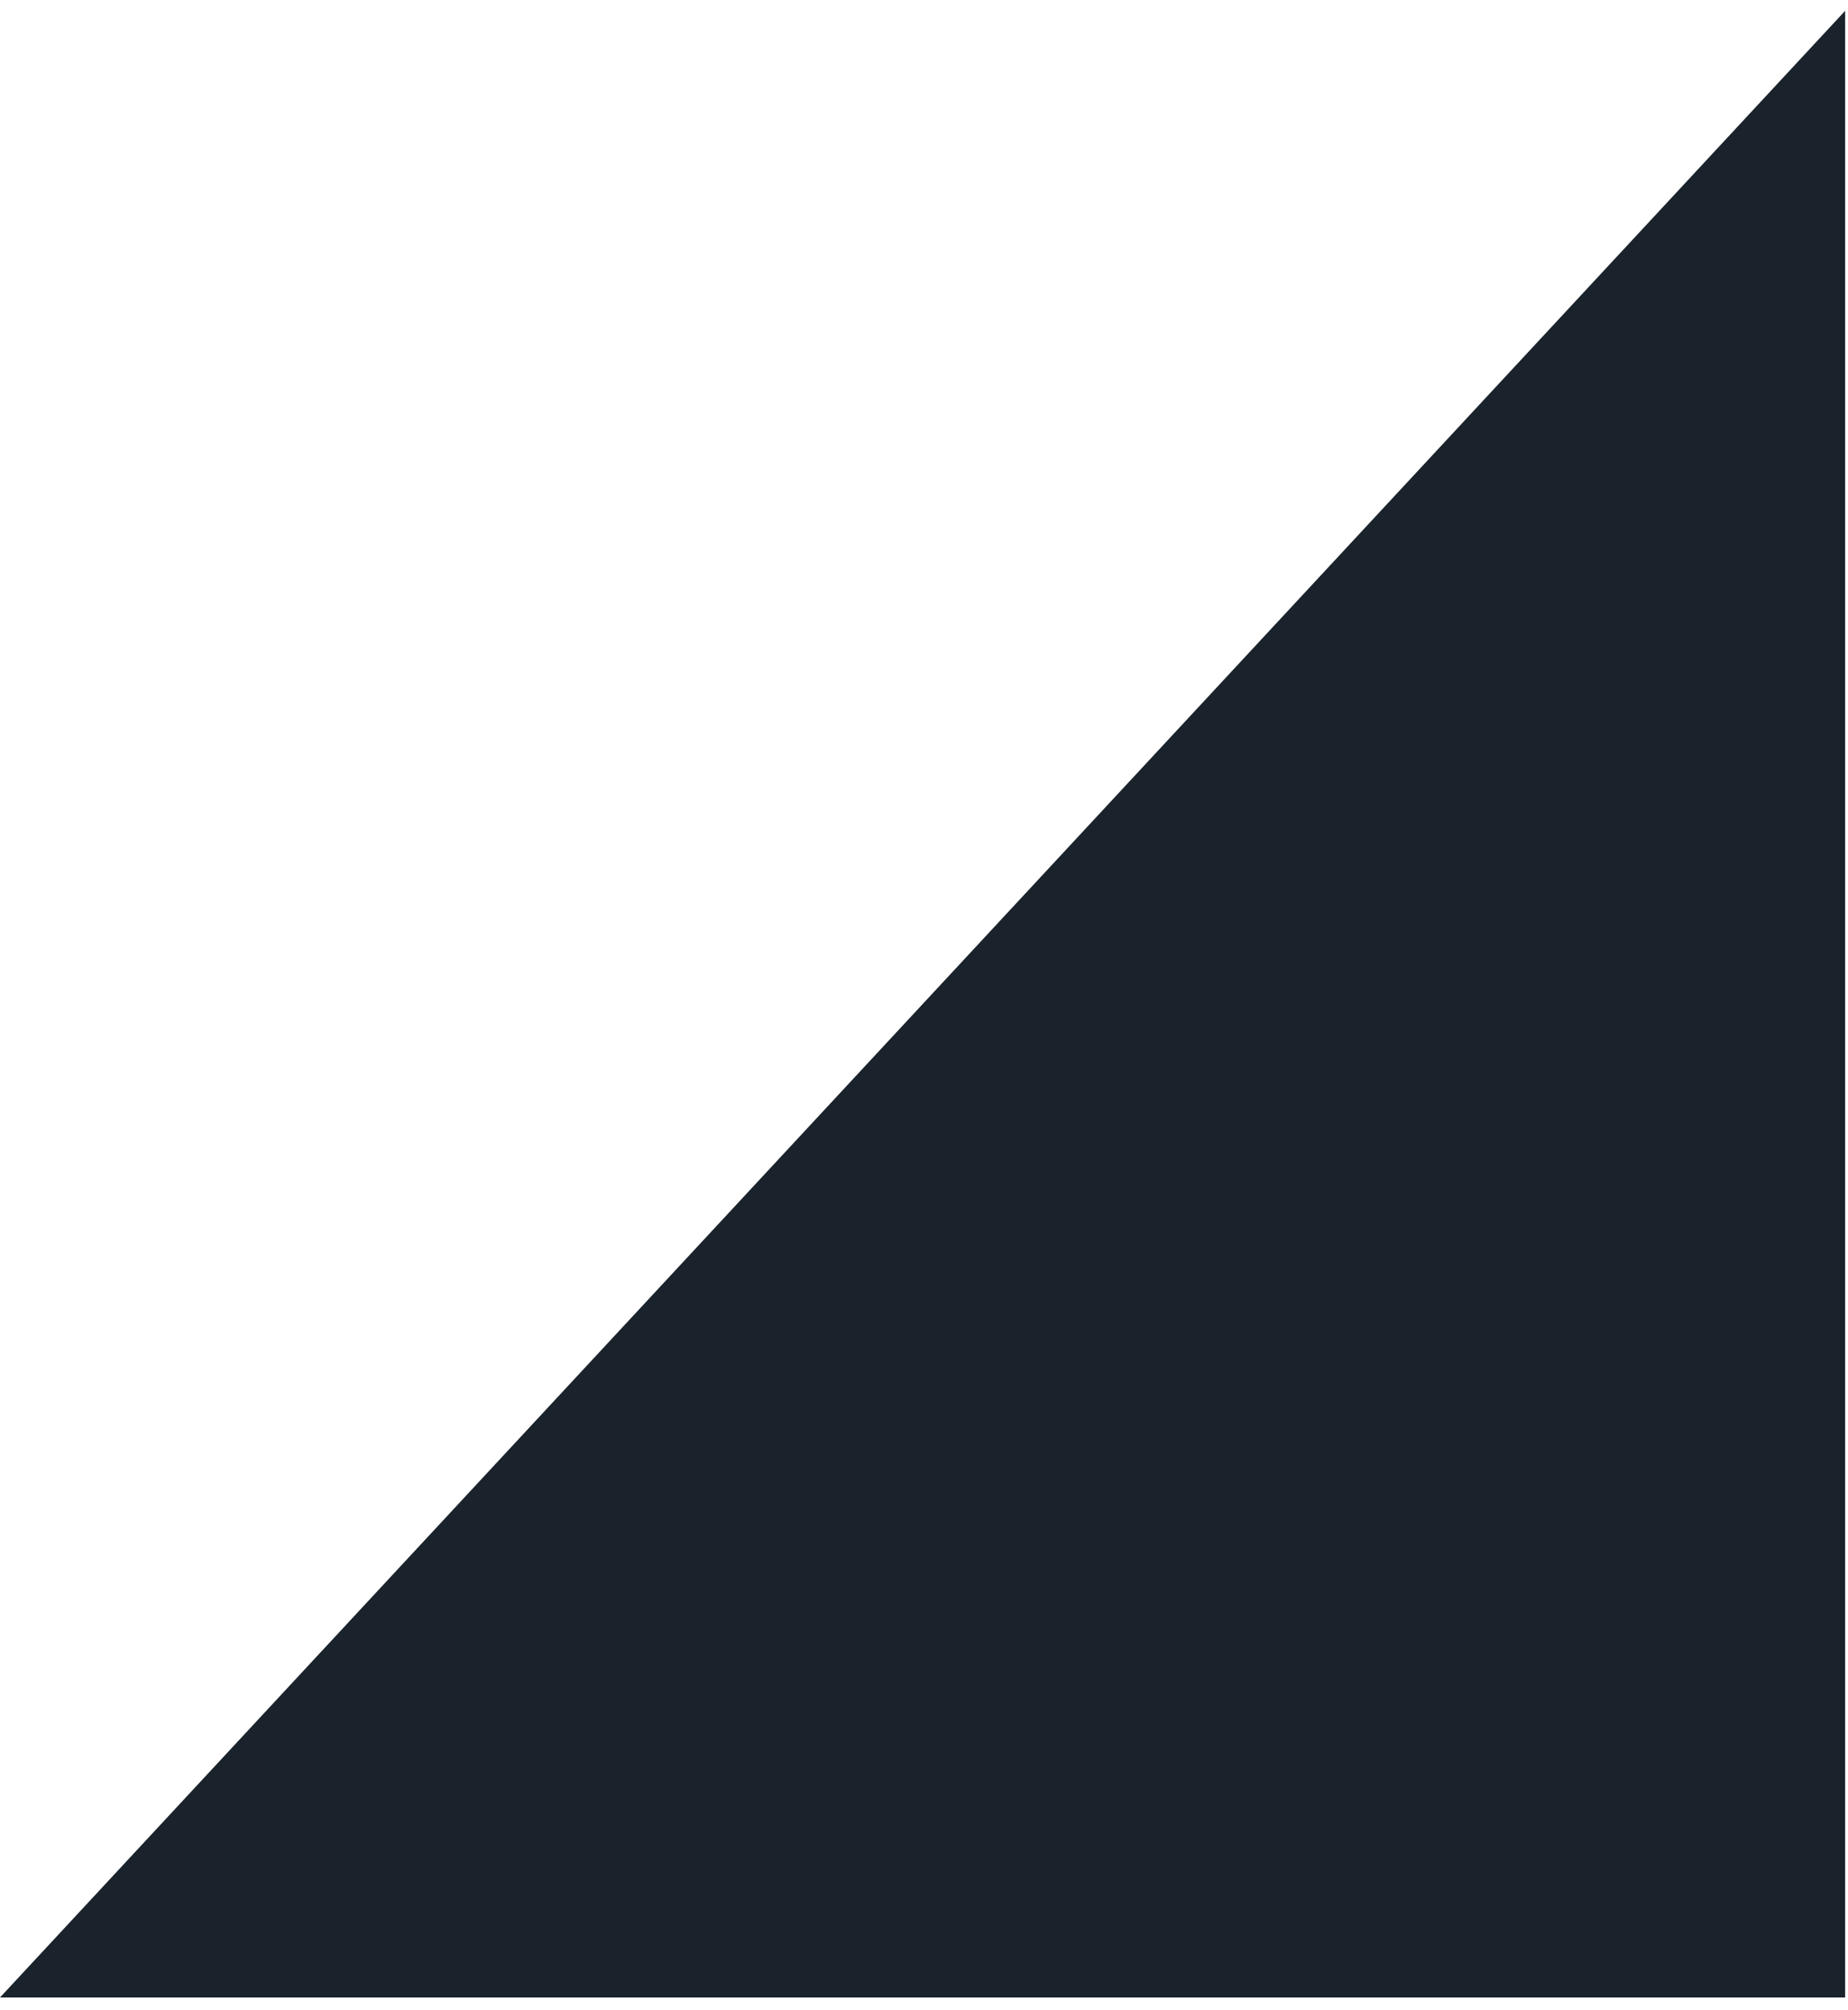
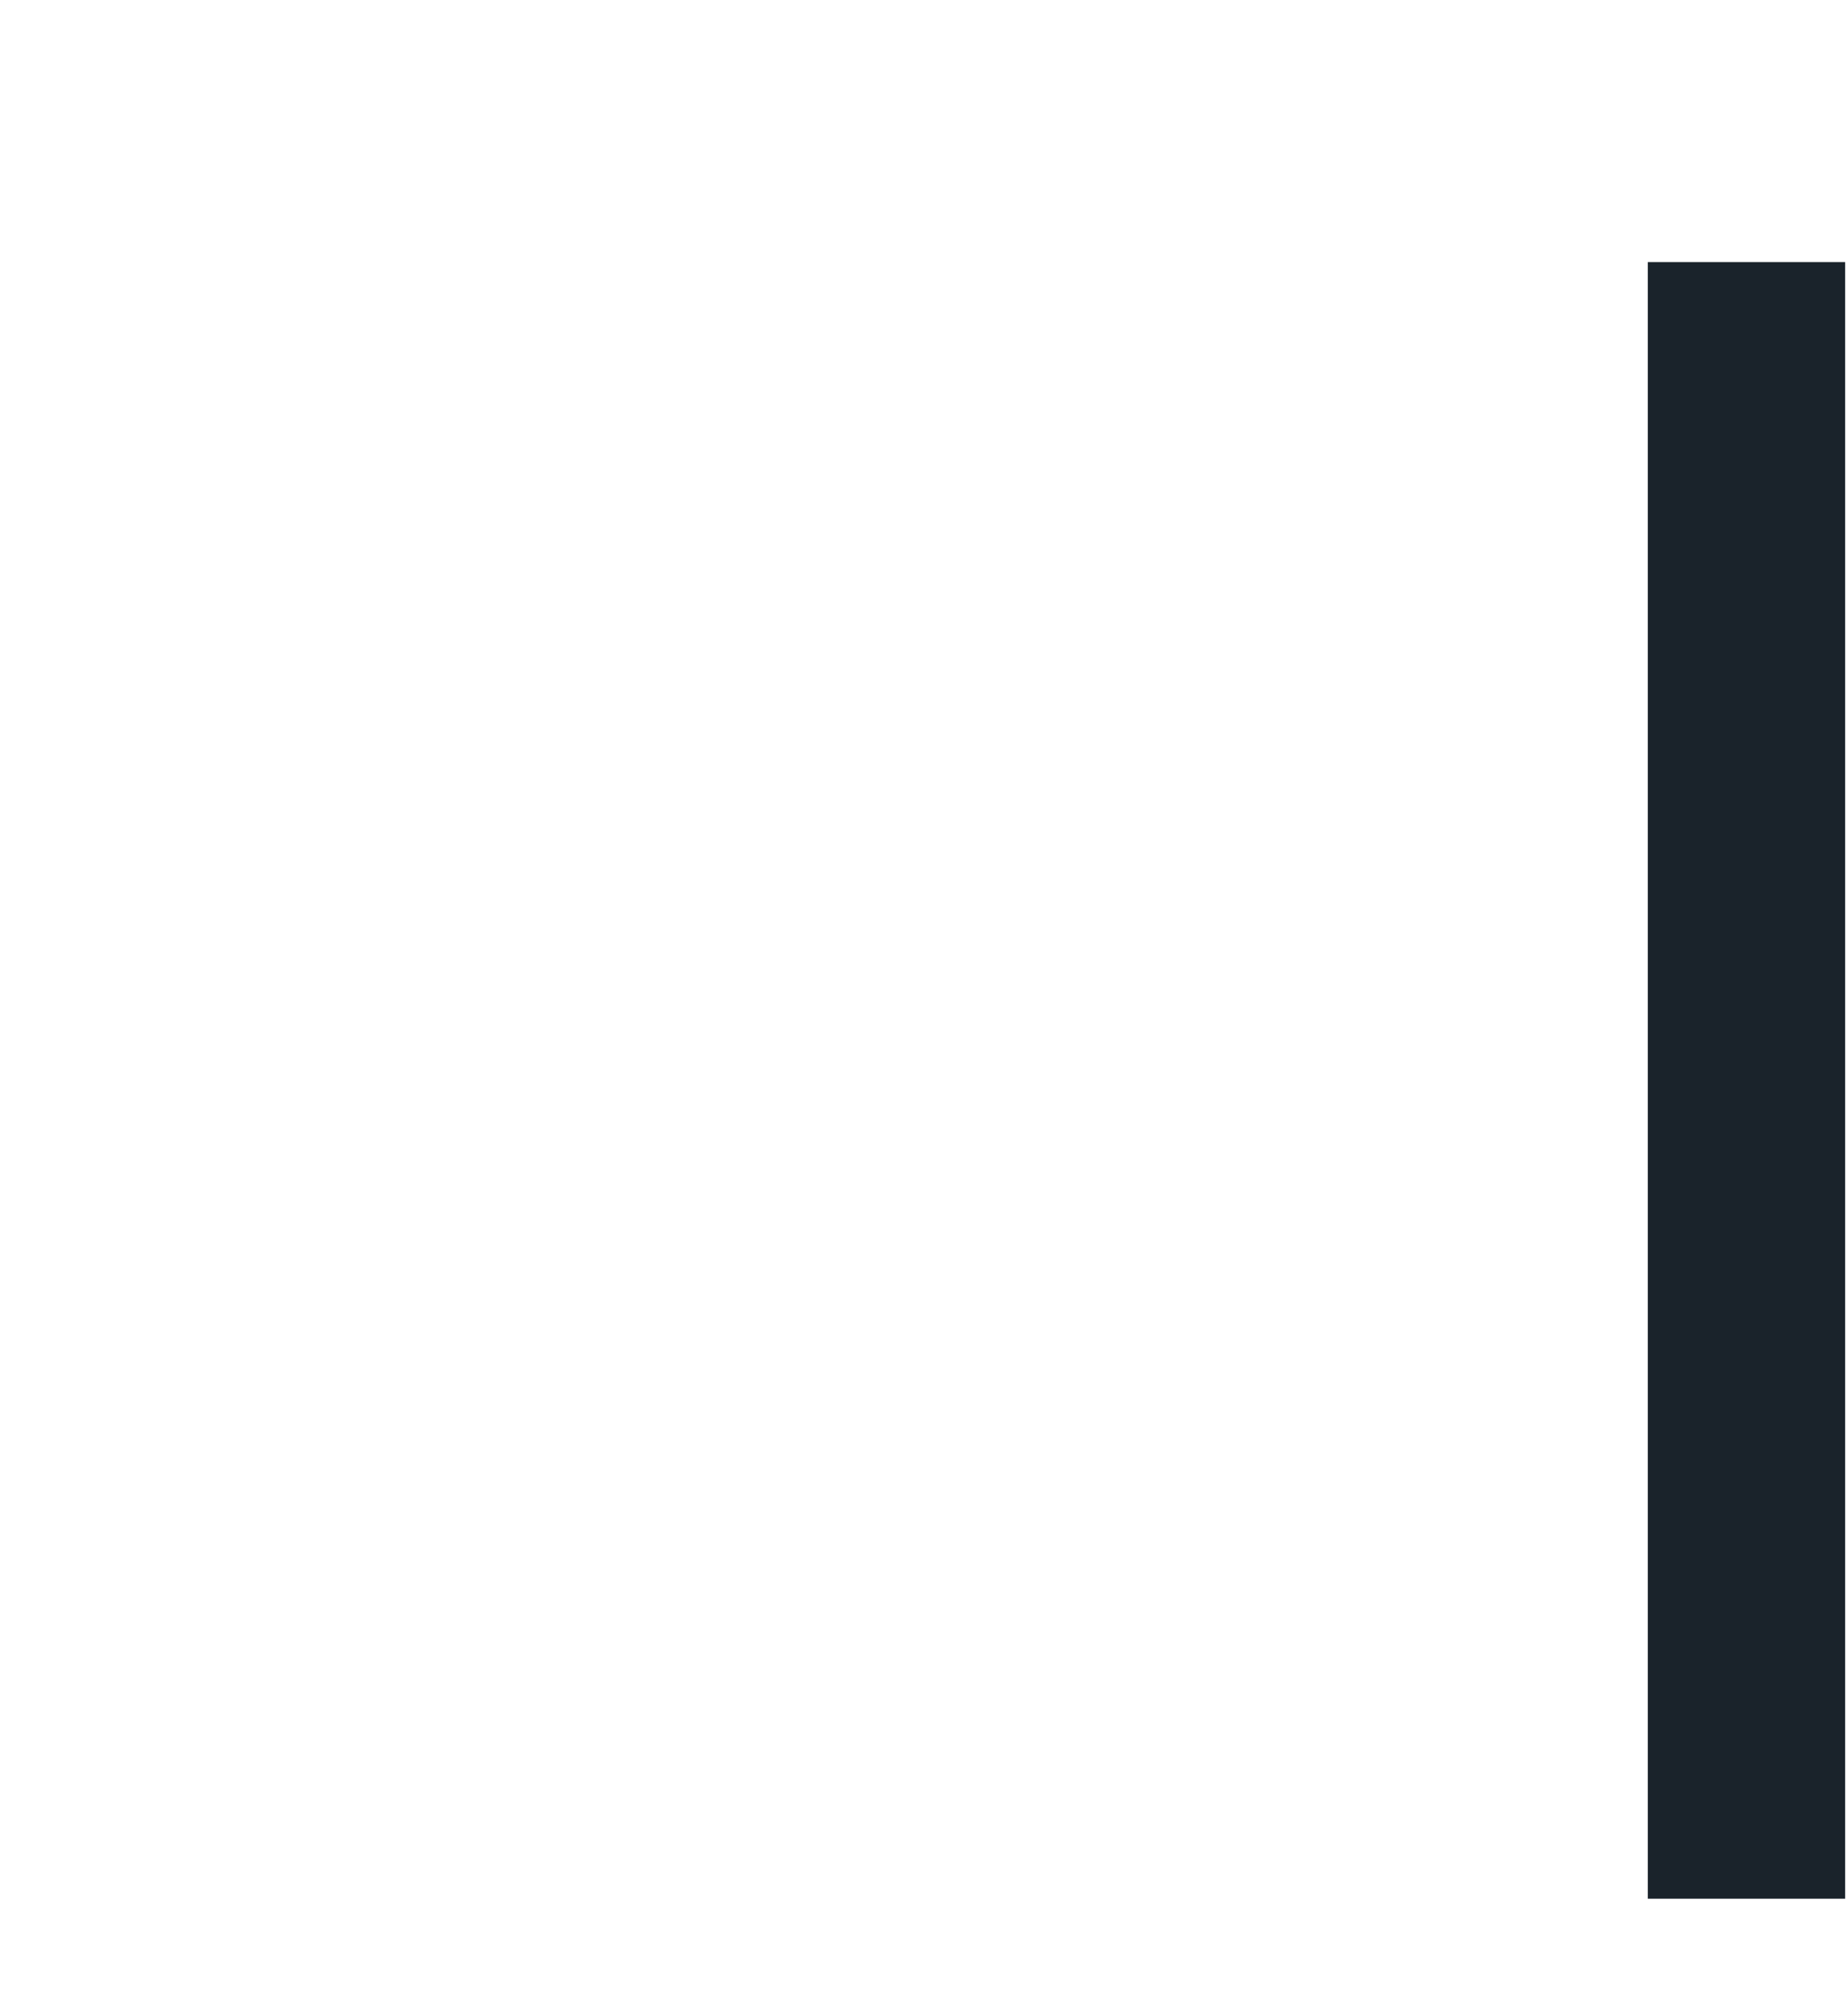
<svg xmlns="http://www.w3.org/2000/svg" width="103" height="112" viewBox="0 0 103 112" fill="none">
-   <path d="M97.341 105.783L12.618 105.784L97.341 14.602L97.341 105.783Z" fill="#1A232B" stroke="#1A232B" stroke-width="11" />
+   <path d="M97.341 105.783L97.341 14.602L97.341 105.783Z" fill="#1A232B" stroke="#1A232B" stroke-width="11" />
</svg>